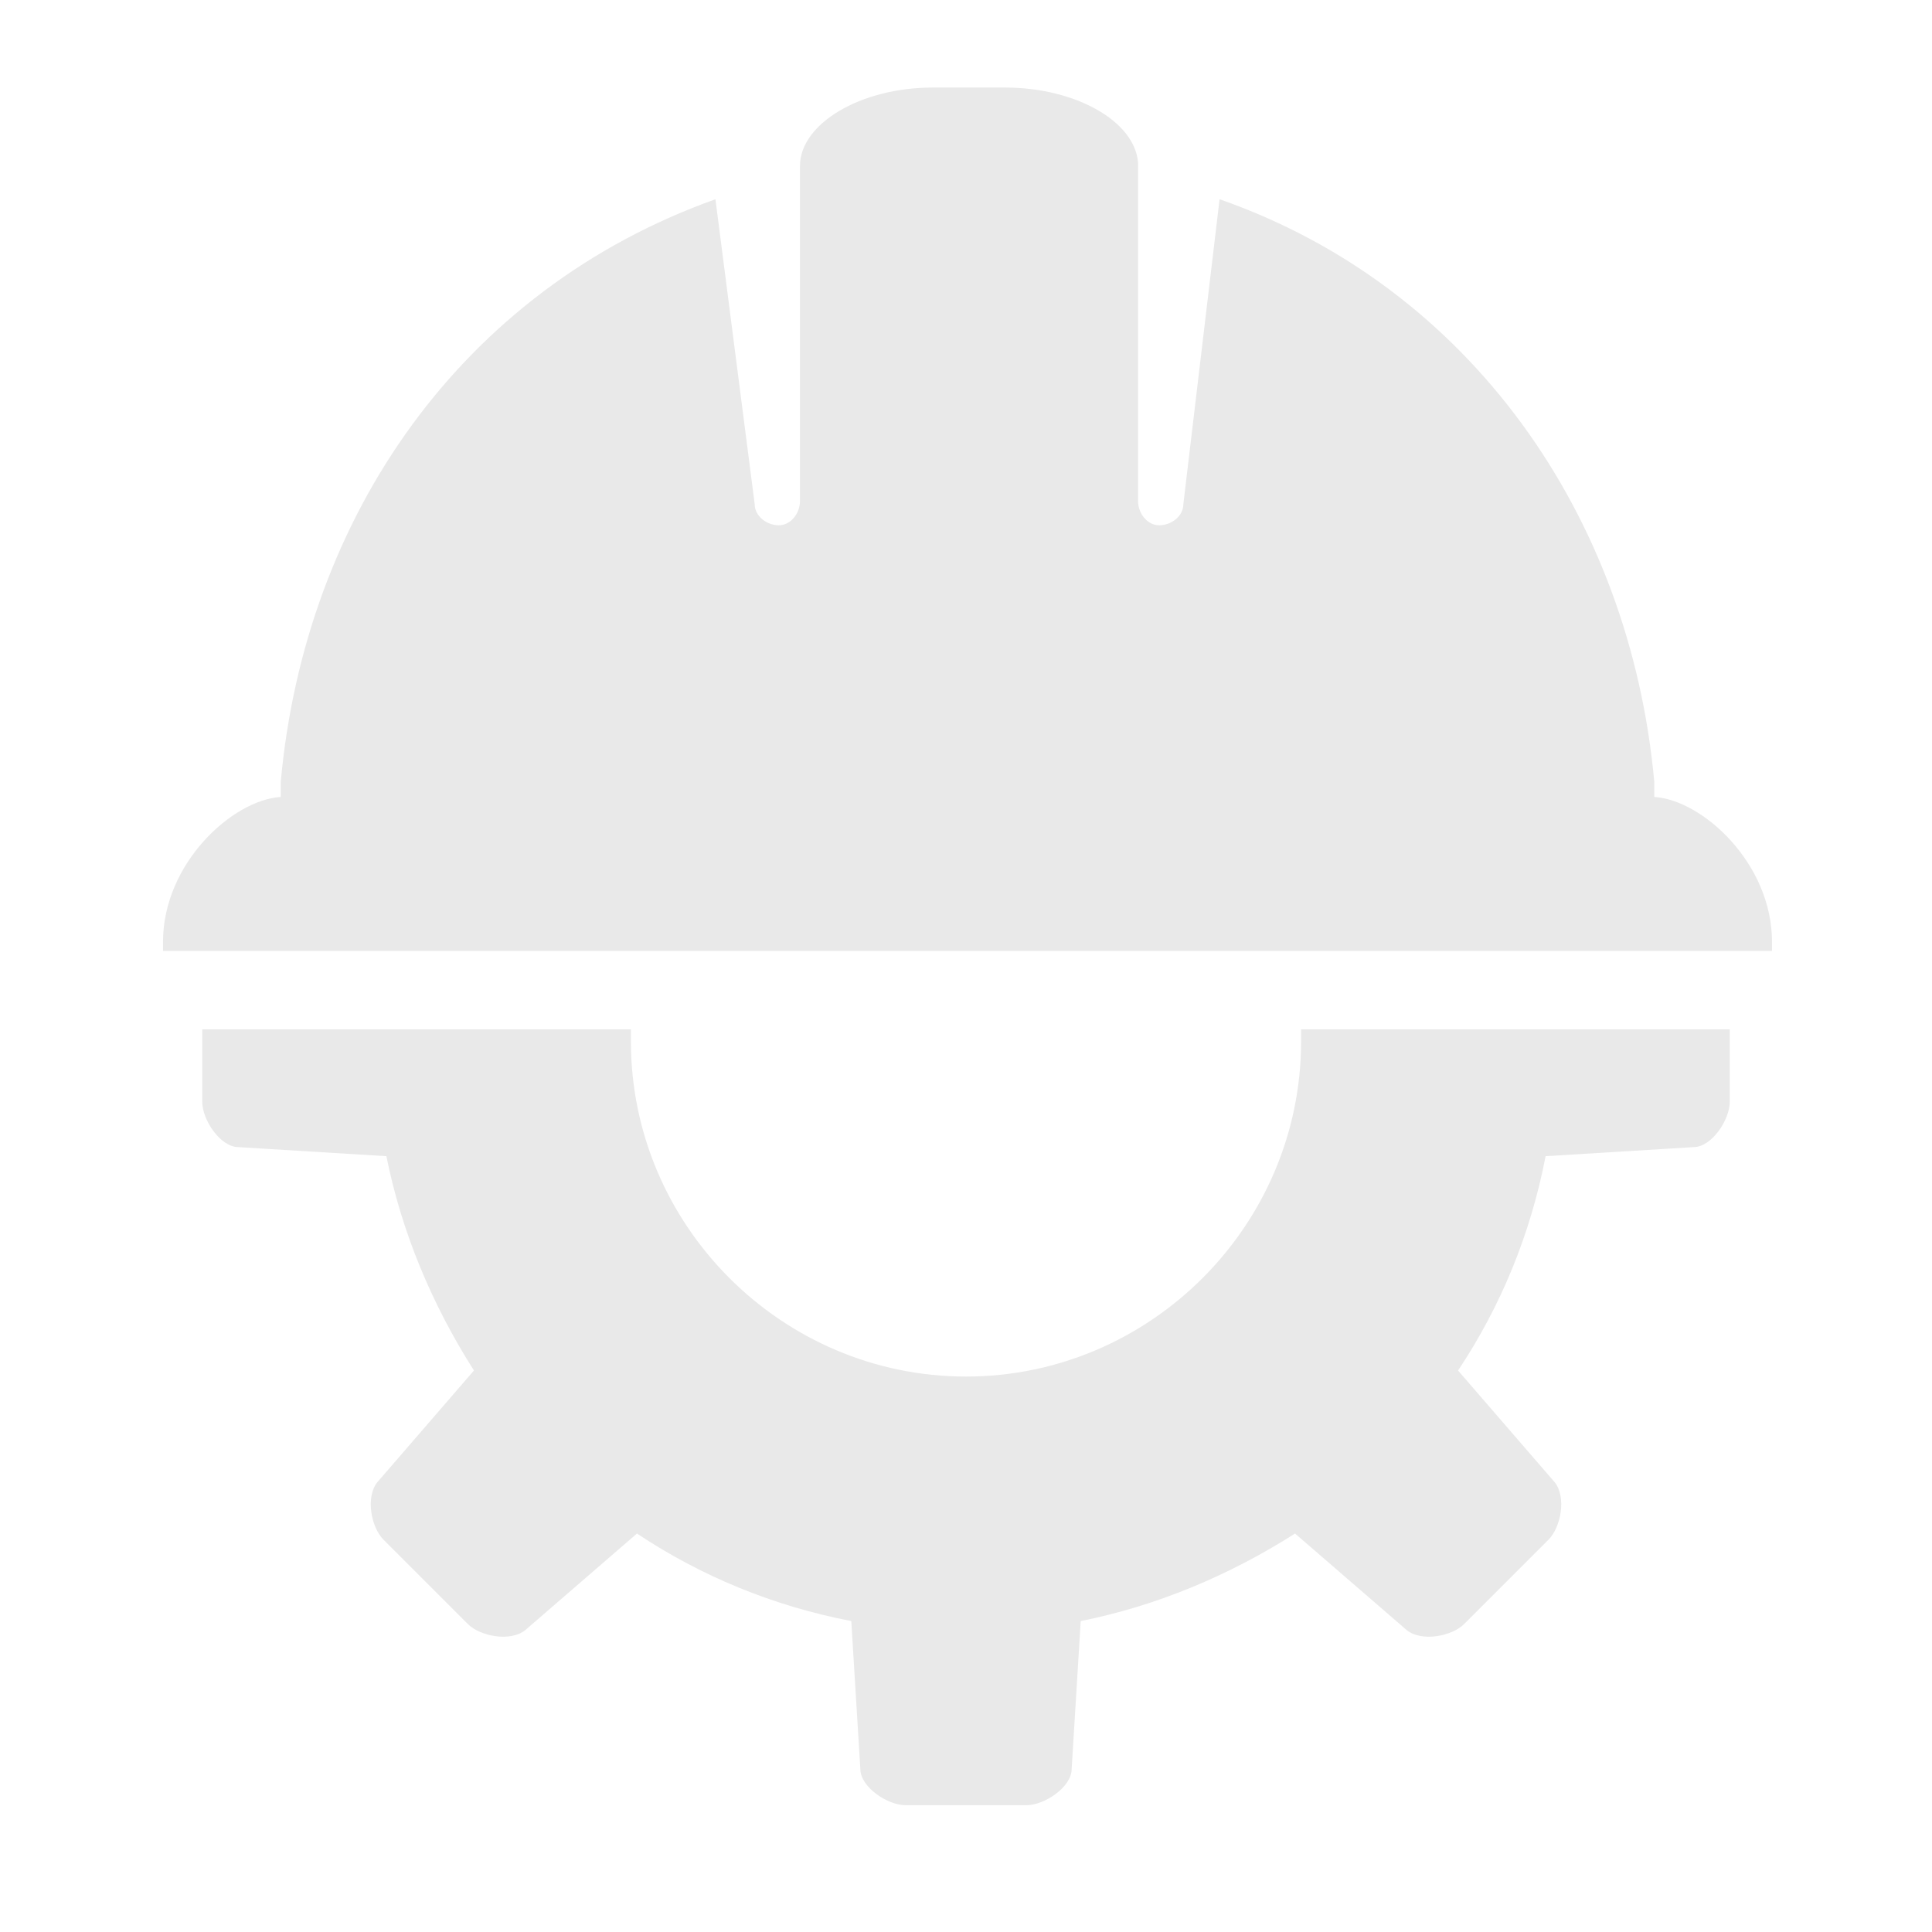
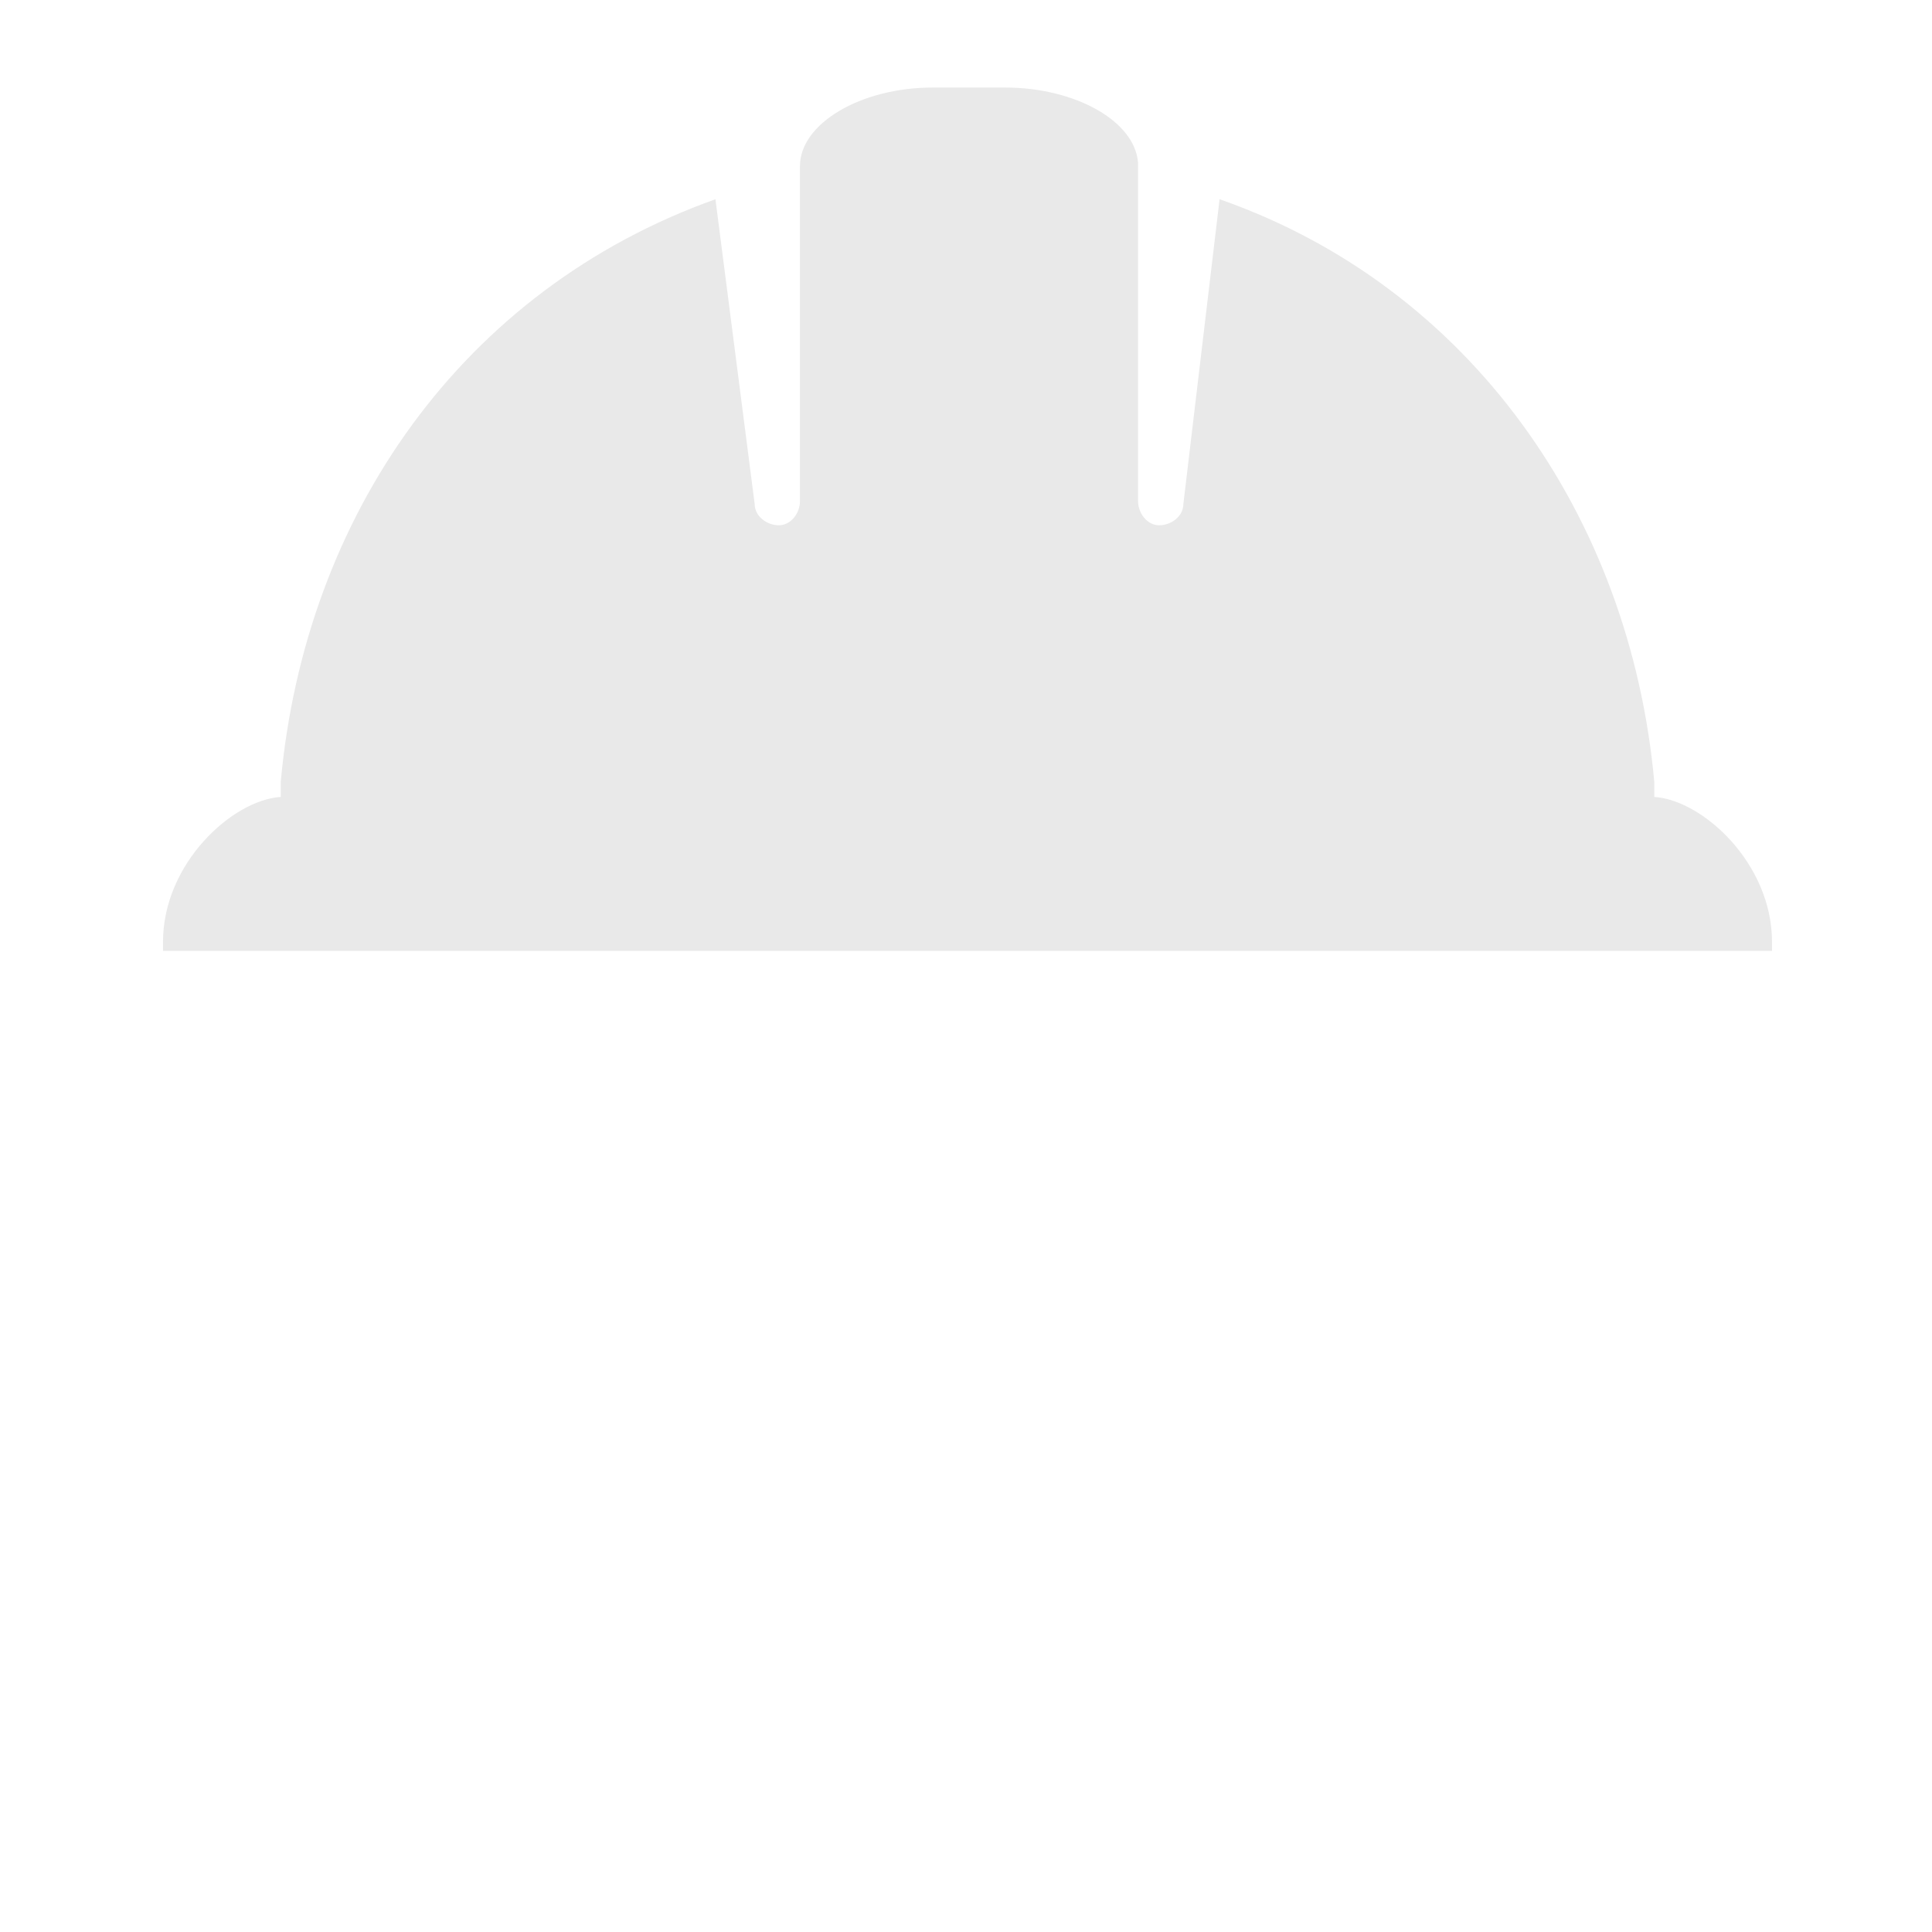
<svg xmlns="http://www.w3.org/2000/svg" version="1.1" id="Layer_2" x="0px" y="0px" width="64px" height="64px" viewBox="0 0 64 64" style="enable-background:new 0 0 64 64;" xml:space="preserve">
  <style type="text/css">
	.st0{fill-rule:evenodd;clip-rule:evenodd;fill:#E9E9E9;}
</style>
-   <path class="st0" d="M6.7,34.1v2.4c0,0.6,0.6,1.5,1.2,1.5l4.9,0.3c0.5,2.5,1.5,4.9,2.9,7.1l-3.2,3.7c-0.4,0.5-0.2,1.5,0.2,1.9  l2.8,2.8c0.4,0.4,1.4,0.6,1.9,0.2l3.7-3.2c2.1,1.4,4.5,2.4,7.1,2.9l0.3,4.9c0,0.6,0.9,1.2,1.5,1.2h4c0.6,0,1.5-0.6,1.5-1.2l0.3-4.9  c2.5-0.5,4.9-1.5,7.1-2.9l3.7,3.2c0.5,0.4,1.5,0.2,1.9-0.2l2.8-2.8c0.4-0.4,0.6-1.4,0.2-1.9l-3.2-3.7c1.4-2.1,2.4-4.5,2.9-7.1  l4.9-0.3c0.6,0,1.2-0.9,1.2-1.5v-2.4H43.1c0,0.1,0,0.3,0,0.4c0,6.1-5,11.1-11.1,11.1c-6.1,0-11.1-5-11.1-11.1c0-0.1,0-0.3,0-0.4H6.7  z M6.7,34.1" />
  <path class="st0" d="M30.9,2.9c-2.4,0-4.4,1.2-4.4,2.6c0,0.4,0,0.7,0,1.1l0,0l0,10c0,0.4-0.3,0.8-0.7,0.8c-0.4,0-0.8-0.3-0.8-0.7  L23.7,6.6c-8.4,3-13.6,10.5-14.4,19.3v0.5c-1.6,0.1-3.9,2.2-3.9,4.8c0,0.1,0,0.2,0,0.3h53.3c0-0.1,0-0.2,0-0.3  c0-2.6-2.3-4.7-3.9-4.8v-0.5c-0.8-8.8-6.1-16.4-14.4-19.3l-1.2,10.1c0,0.4-0.4,0.7-0.8,0.7c-0.4,0-0.7-0.4-0.7-0.8l0-11.2  c-0.1-1.4-2.1-2.5-4.4-2.5H30.9z M30.9,2.9" />
</svg>